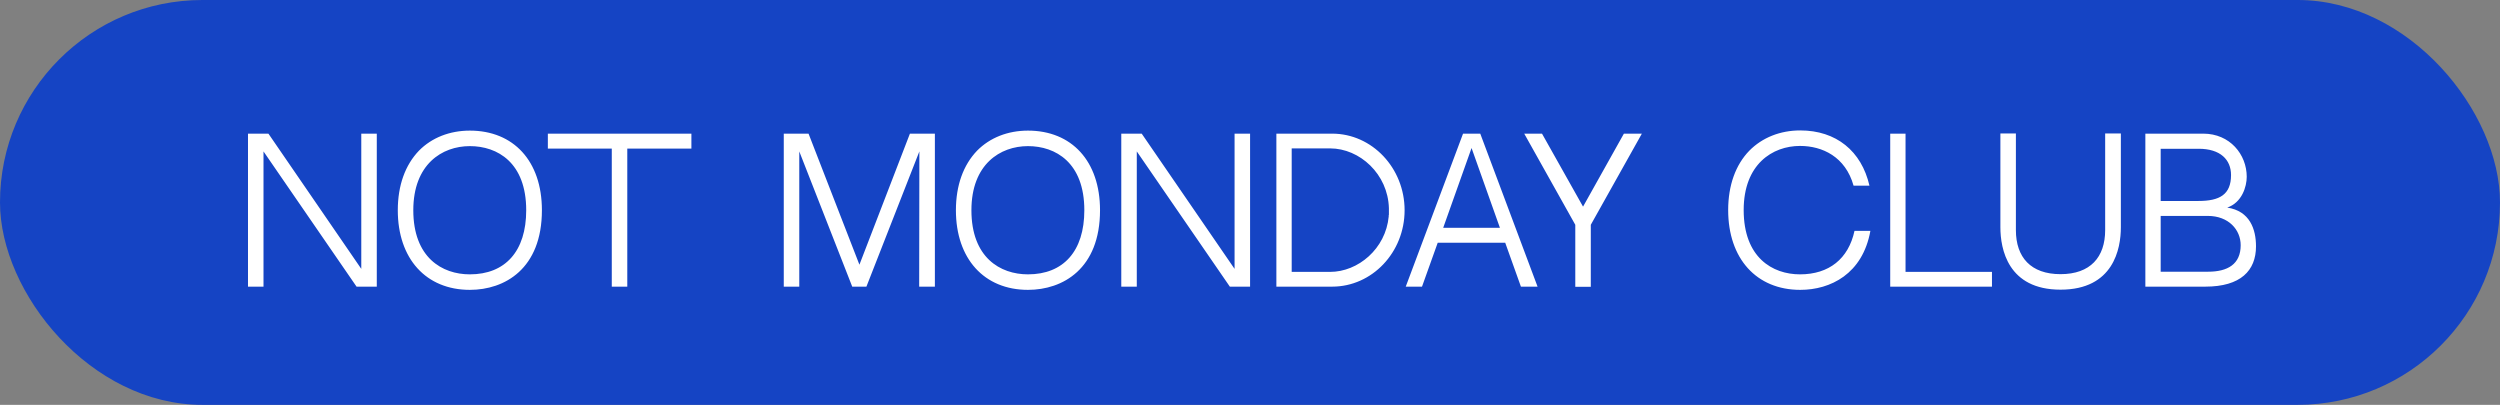
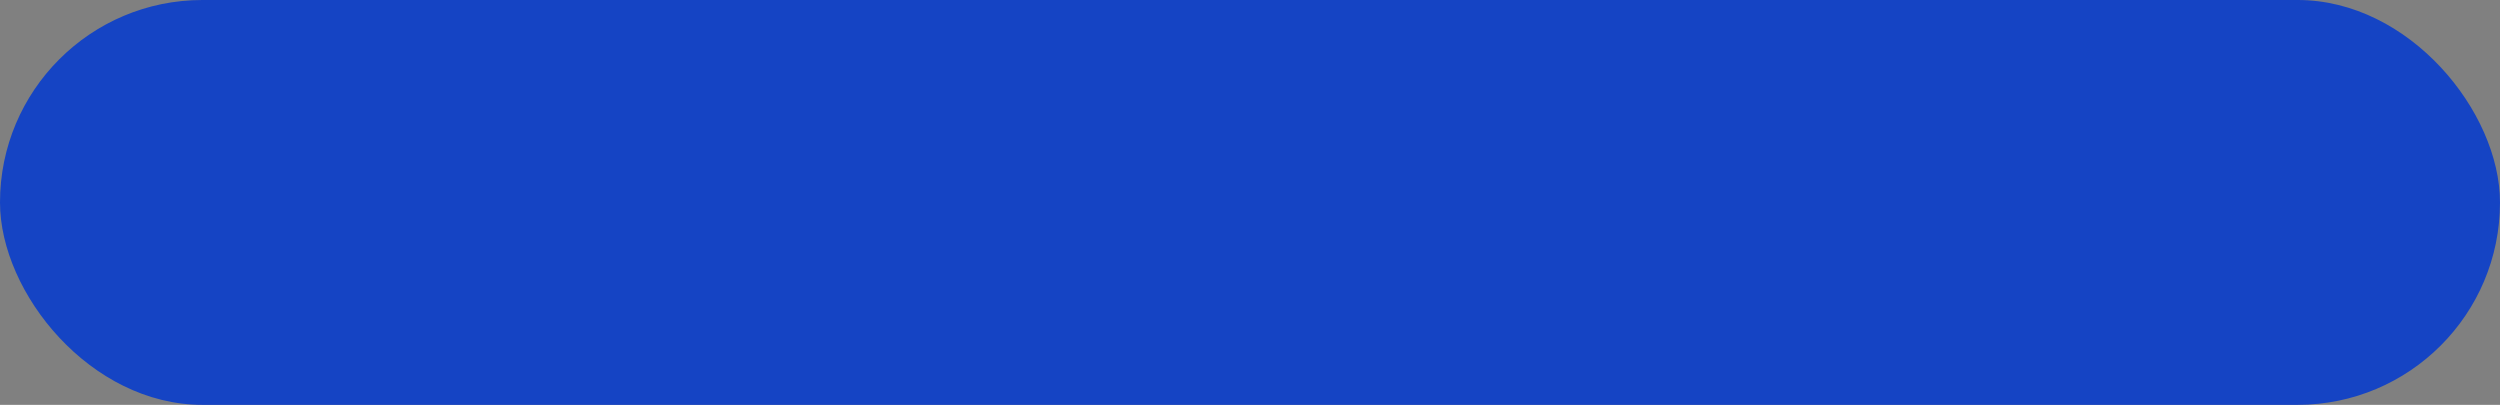
<svg xmlns="http://www.w3.org/2000/svg" width="846" height="137" viewBox="0 0 846 137" fill="none">
  <rect x="0" y="0" width="846" height="137" fill="#808080" stroke="none" />
  <rect width="846" height="137" rx="68.5" fill="#1544C4" />
-   <path d="M120.658 97L89.17 51.24V97H83.922V45.224H90.834L122.258 90.984V45.224H127.506V97H120.658ZM158.997 44.2C173.781 44.2 183.381 54.504 183.381 71.144C183.381 90.984 170.773 98.088 158.997 98.088C144.149 98.088 134.613 87.528 134.613 71.144C134.613 62.76 137.109 55.848 141.781 50.984C146.133 46.568 152.213 44.2 158.997 44.2ZM158.997 92.84C170.965 92.84 178.069 85.032 178.069 71.144C178.069 55.016 168.341 49.448 158.997 49.448C149.589 49.448 139.861 55.592 139.861 71.144C139.861 87.144 149.589 92.84 158.997 92.84ZM233.969 50.28H212.273V97H207.025V50.28H185.393V45.224H233.969V50.28ZM288.395 97L270.475 51.24V97H265.227V45.224H273.611L290.827 89.576L307.915 45.224H316.363V97H311.051L311.115 51.24L293.195 97H288.395ZM347.864 44.2C362.648 44.2 372.248 54.504 372.248 71.144C372.248 90.984 359.64 98.088 347.864 98.088C333.016 98.088 323.48 87.528 323.48 71.144C323.48 62.76 325.976 55.848 330.648 50.984C335 46.568 341.08 44.2 347.864 44.2ZM347.864 92.84C359.832 92.84 366.936 85.032 366.936 71.144C366.936 55.016 357.208 49.448 347.864 49.448C338.456 49.448 328.728 55.592 328.728 71.144C328.728 87.144 338.456 92.84 347.864 92.84ZM416.178 97L384.69 51.24V97H379.442V45.224H386.354L417.778 90.984V45.224H423.026V97H416.178ZM475.317 71.144C475.317 85.416 464.309 97 450.805 97H431.925V45.224H450.805C464.309 45.224 475.317 56.872 475.317 71.144ZM437.109 50.216V92.008H450.101C459.573 92.008 468.917 84.2 469.941 73.256V73.064V73C469.941 72.936 469.941 72.936 469.941 72.872V72.808L470.005 72.68C470.005 72.232 470.005 71.72 470.005 71.144C470.005 71.016 470.005 70.824 470.005 70.696V70.568V70.504V70.44C469.685 58.92 460.149 50.216 450.101 50.216H437.109ZM509.367 82.152H486.519L481.207 97H475.703L495.095 45.224H500.919L520.311 97H514.679L509.367 82.152ZM497.975 50.088L488.375 77.096H507.575L497.975 50.088ZM549.526 45.224H555.606L538.326 76.072V97.064H533.078V76.072L515.798 45.224H521.814L535.702 69.928L549.526 45.224ZM627.565 78.12H632.941C630.317 92.712 619.437 98.088 609.197 98.088C594.349 98.088 584.813 87.464 584.813 71.08C584.813 62.76 587.309 55.784 591.981 50.984C596.333 46.568 602.413 44.136 609.197 44.136C621.357 44.136 629.933 51.112 632.621 62.824H627.245C624.493 53.032 616.685 49.384 609.133 49.384C599.789 49.384 590.061 55.592 590.061 71.08C590.061 87.144 599.789 92.84 609.133 92.84C618.925 92.84 625.517 87.592 627.565 78.12ZM644.834 45.224V92.008H674.082V97H639.65V45.224H644.834ZM712.387 77.864V45.16H717.699V76.904C717.699 84.2 715.203 98.024 697.283 98.024C679.427 98.024 676.931 84.2 676.931 76.904V45.16H682.179V77.864C682.179 87.08 687.235 92.776 697.283 92.776C707.395 92.776 712.387 87.016 712.387 77.864ZM753.702 70.248C761.382 71.4 763.43 77.608 763.43 83.368C763.43 91.56 758.246 97 746.278 97H725.99V45.224H745.574C754.598 45.224 760.294 52.264 760.294 59.816C760.294 63.144 758.694 68.52 753.702 70.248ZM744.038 50.344H731.174V68.008C735.334 68.008 740.838 68.008 743.974 68.008C751.142 68.008 754.982 65.832 754.982 59.24C754.982 54.056 751.398 50.344 744.038 50.344ZM747.238 91.944C753.766 91.944 758.246 89.448 758.246 82.984C758.246 77.736 754.15 73.064 747.11 73.064H731.174V91.944H747.238Z" fill="white" />
</svg>